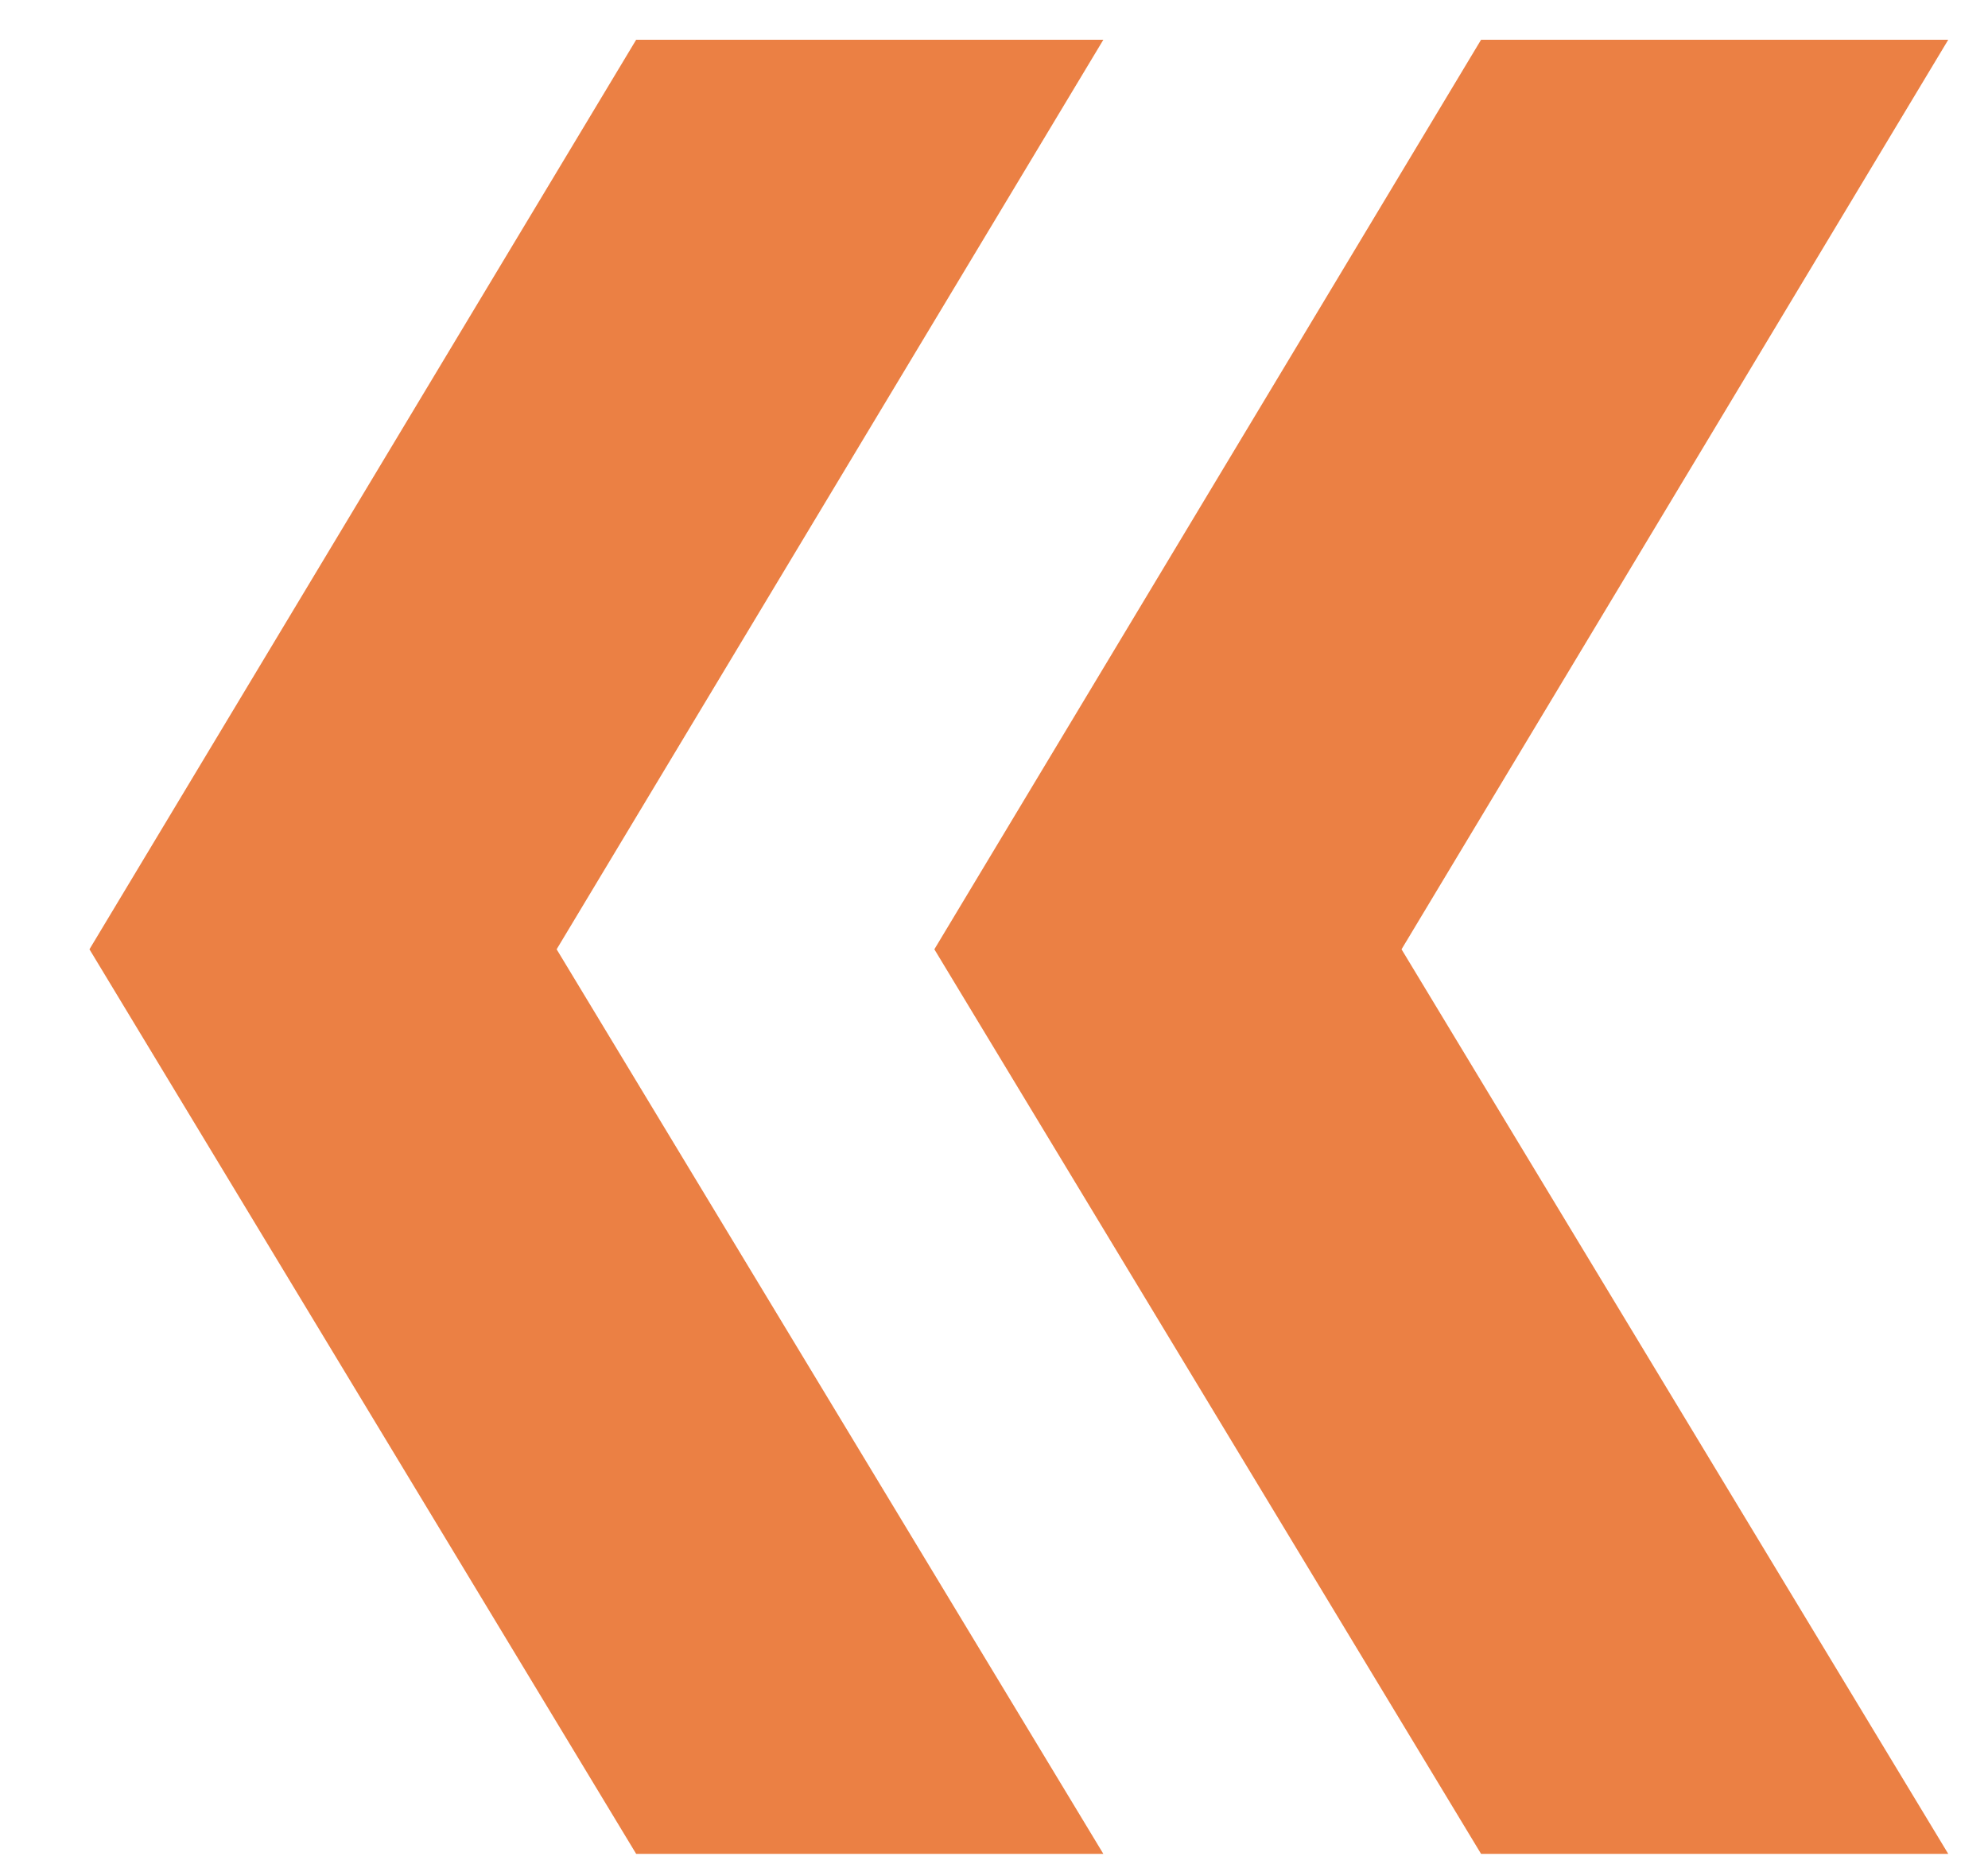
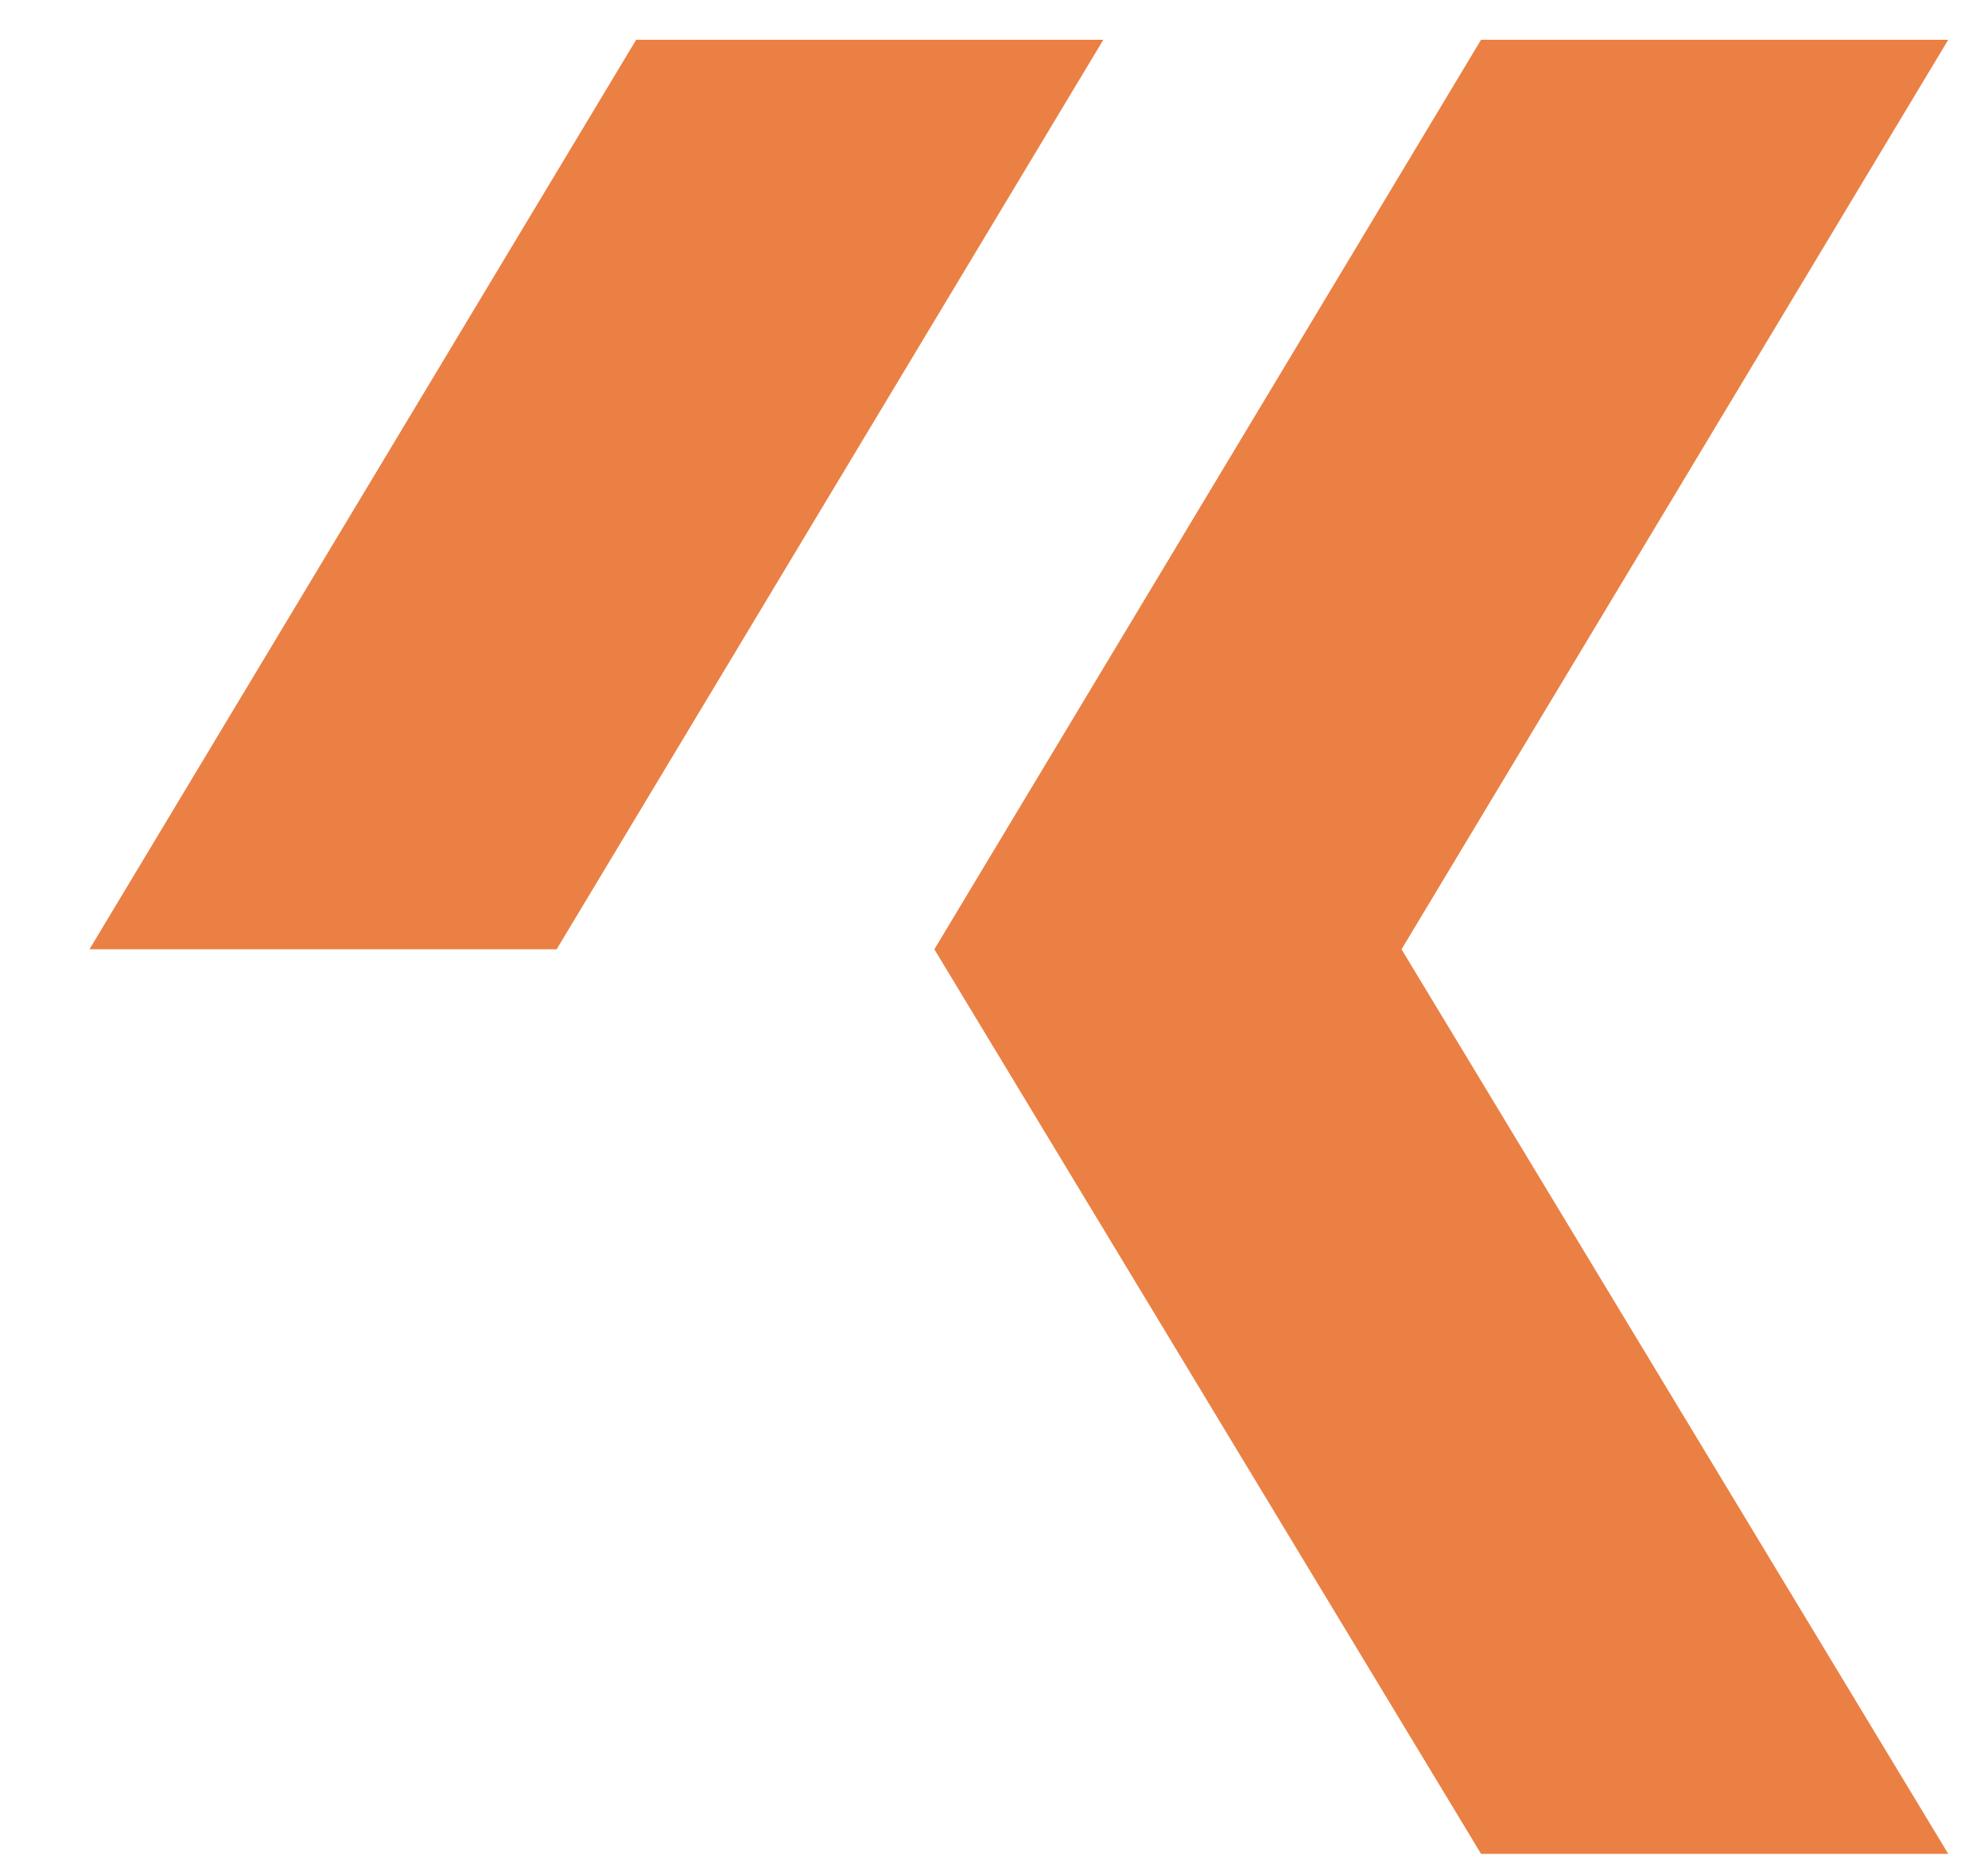
<svg xmlns="http://www.w3.org/2000/svg" width="16" height="15" viewBox="0 0 16 15" fill="none">
-   <path d="M5.12 0.32H8.88L4.48 7.64L8.88 14.92H5.12L0.72 7.64L5.12 0.32ZM11.92 0.32H15.68L11.28 7.64L15.68 14.92H11.92L7.52 7.64L11.92 0.32Z" fill="#EB8044" />
+   <path d="M5.12 0.32H8.88L4.48 7.64H5.12L0.72 7.64L5.12 0.32ZM11.92 0.32H15.68L11.28 7.64L15.68 14.92H11.92L7.52 7.64L11.92 0.32Z" fill="#EB8044" />
</svg>